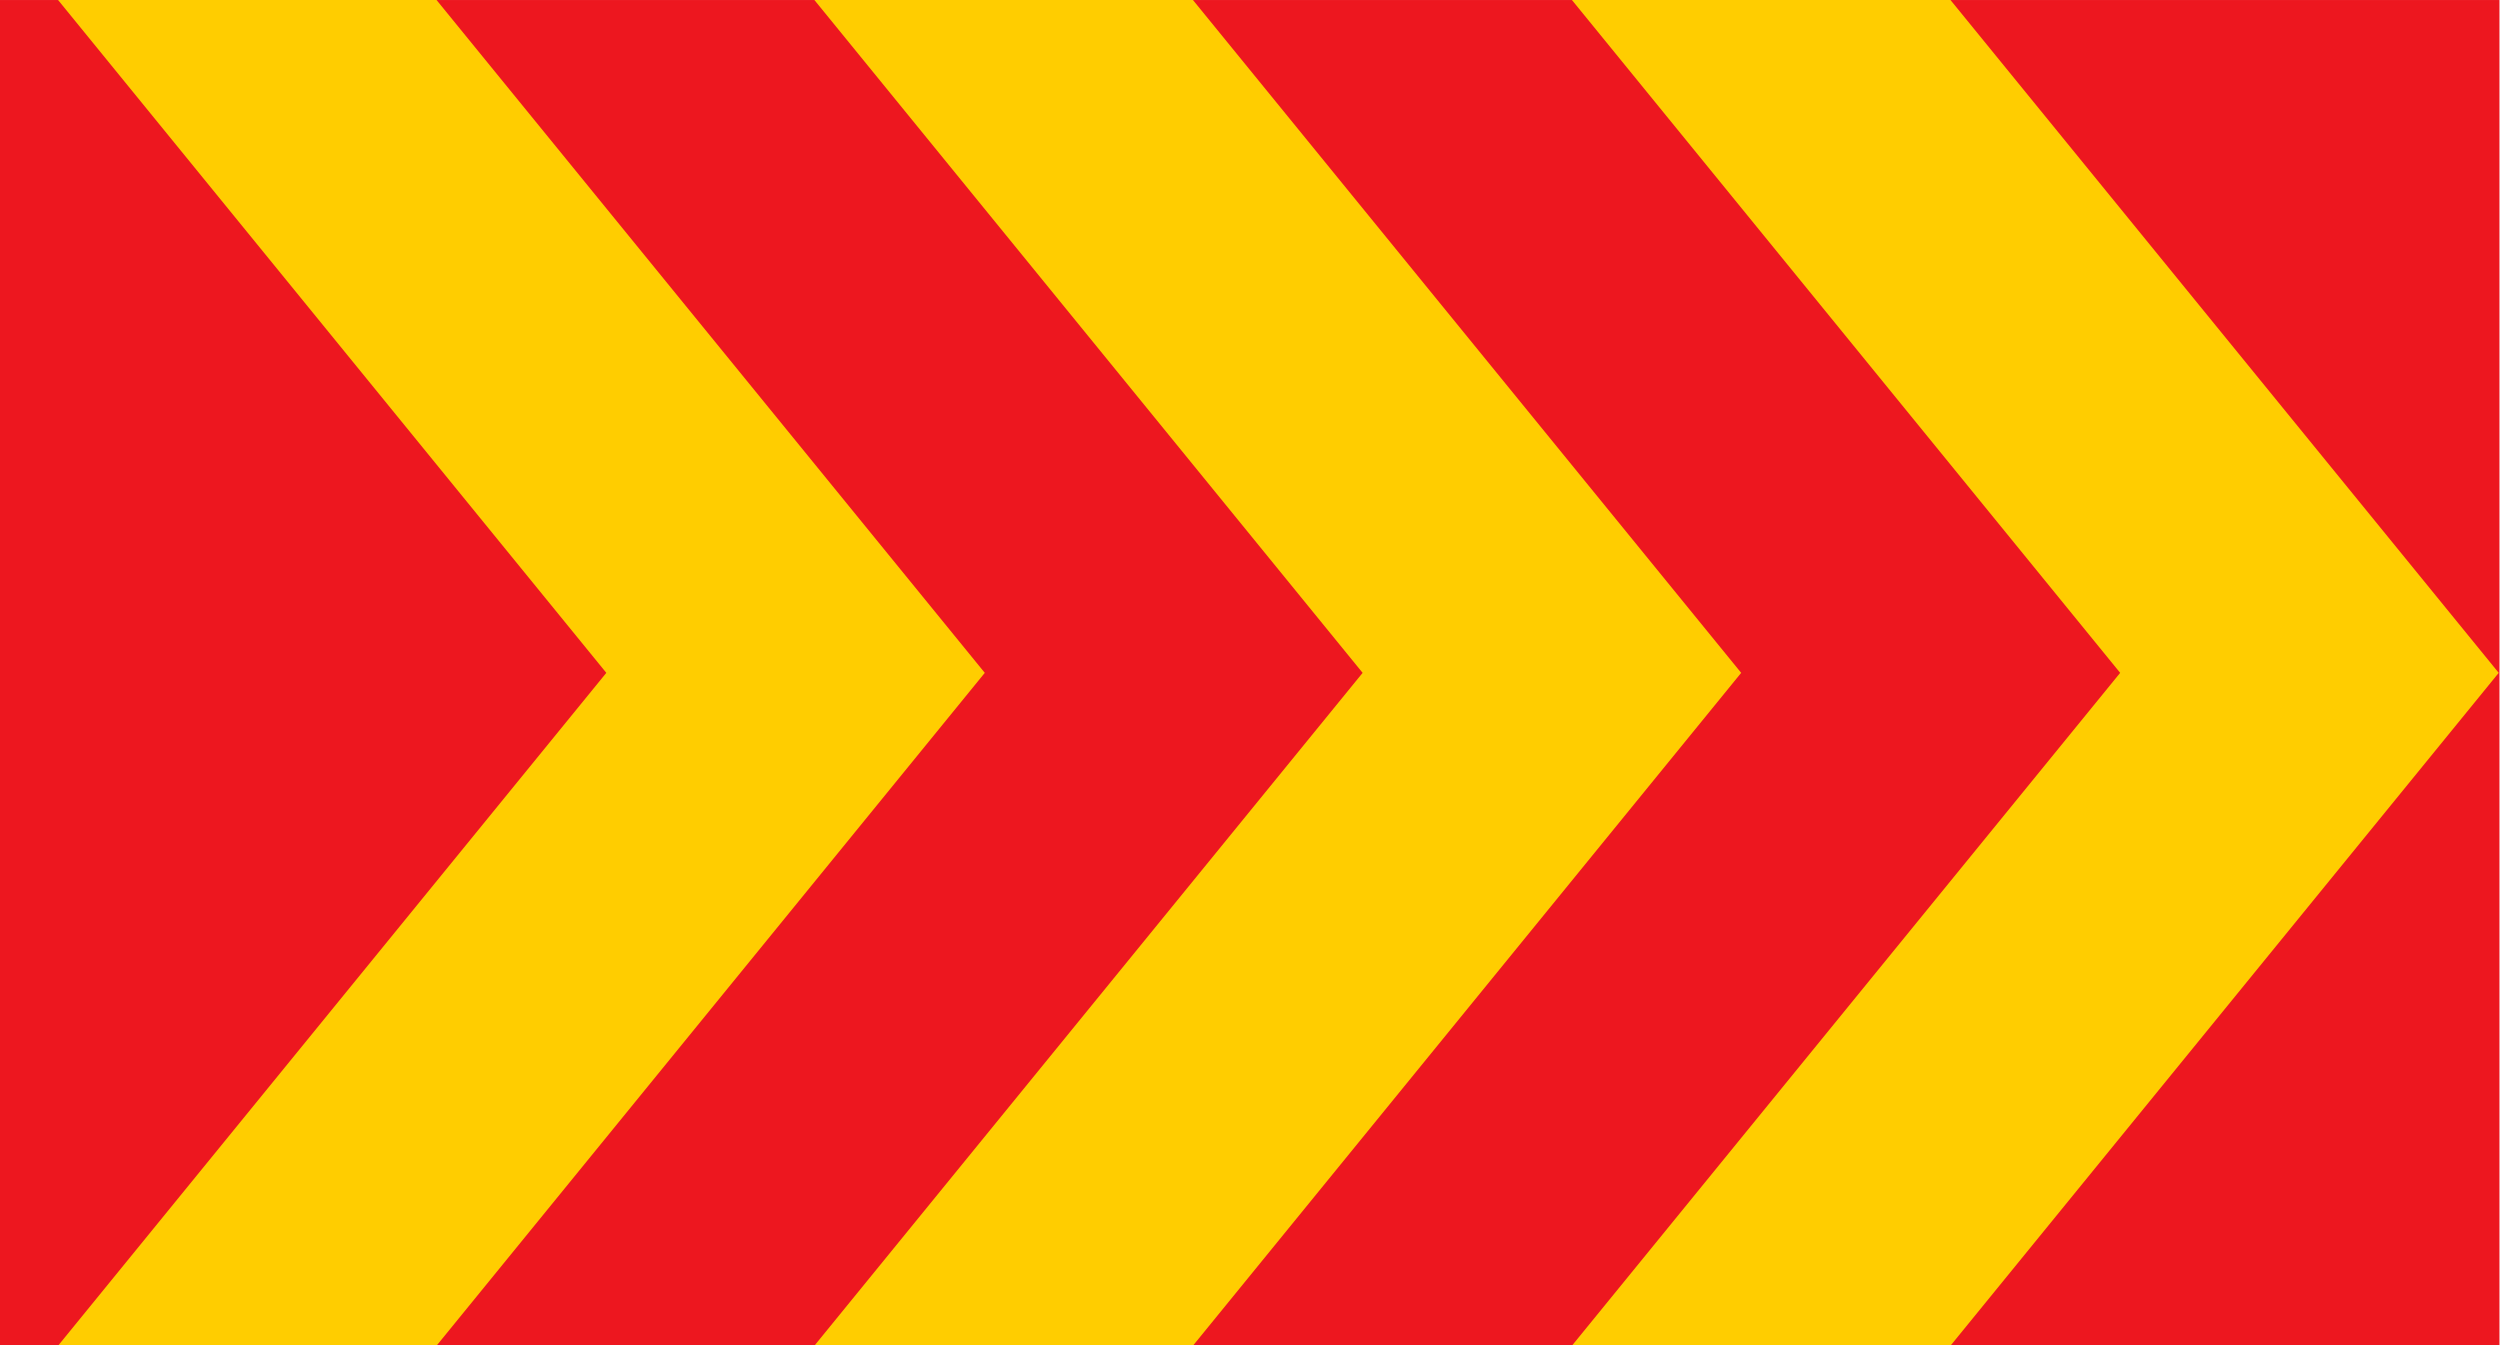
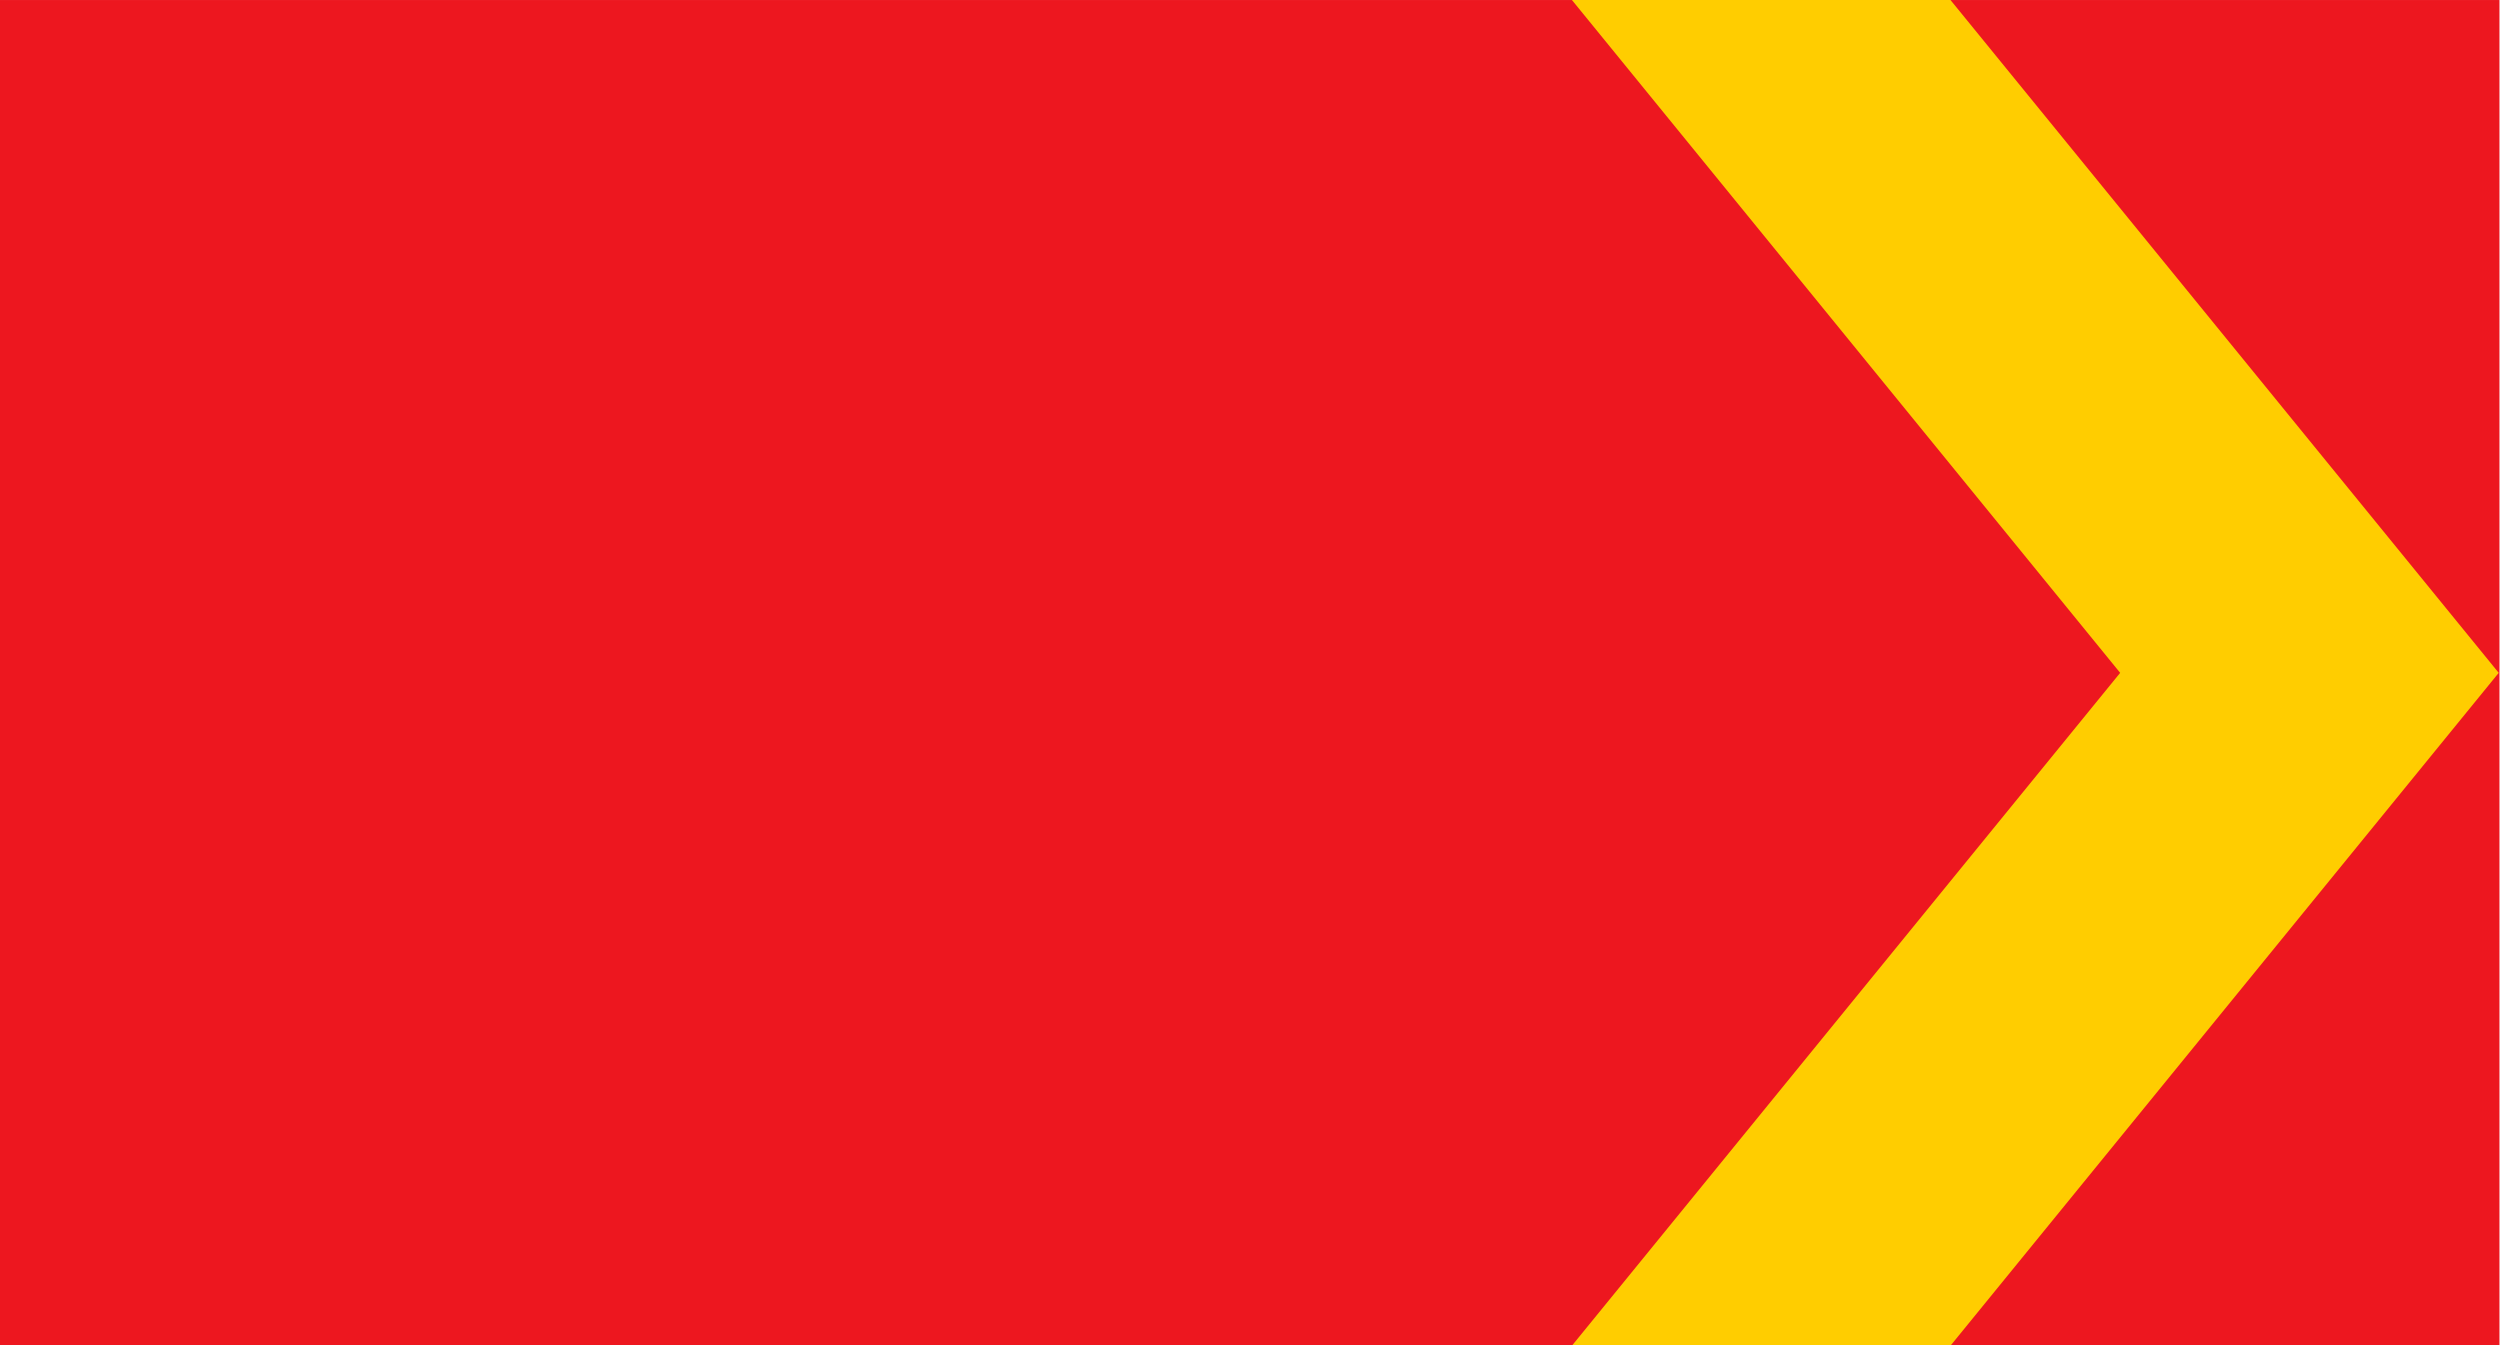
<svg xmlns="http://www.w3.org/2000/svg" width="100%" height="100%" viewBox="0 0 2260 1216" version="1.1" xml:space="preserve" style="fill-rule:evenodd;clip-rule:evenodd;stroke-linejoin:round;stroke-miterlimit:2;">
  <g transform="matrix(0.768,0,0,0.926,-745.269,8.681)">
    <rect x="970.248" y="-9.357" width="2942.24" height="1313.62" style="fill:rgb(237,23,31);" />
  </g>
  <g transform="matrix(1,0,0,1.073,-85.472,-44.147)">
    <g transform="matrix(-1.249,0,0,1,3103.54,406.758)">
-       <path d="M2374.4,-365.669L2100.47,-365.669L1703.62,201.26L2100.47,768.189L2374.4,768.189L1977.55,201.26L2374.4,-365.669Z" style="fill:rgb(255,205,0);fill-rule:nonzero;" />
-     </g>
+       </g>
    <g transform="matrix(-1.249,0,0,1,2795.99,406.758)">
-       <path d="M1580.76,-365.669L1306.77,-365.669L909.921,201.26L1306.77,768.189L1580.76,768.189L1183.91,201.26L1580.76,-365.669Z" style="fill:rgb(255,205,0);fill-rule:nonzero;" />
-     </g>
+       </g>
    <g transform="matrix(-1.249,0,0,1,2489.48,406.758)">
      <path d="M787.066,-365.669L513.071,-365.669L116.22,201.26L513.071,768.189L787.066,768.189L390.216,201.26L787.066,-365.669Z" style="fill:rgb(255,205,0);fill-rule:nonzero;" />
    </g>
  </g>
</svg>